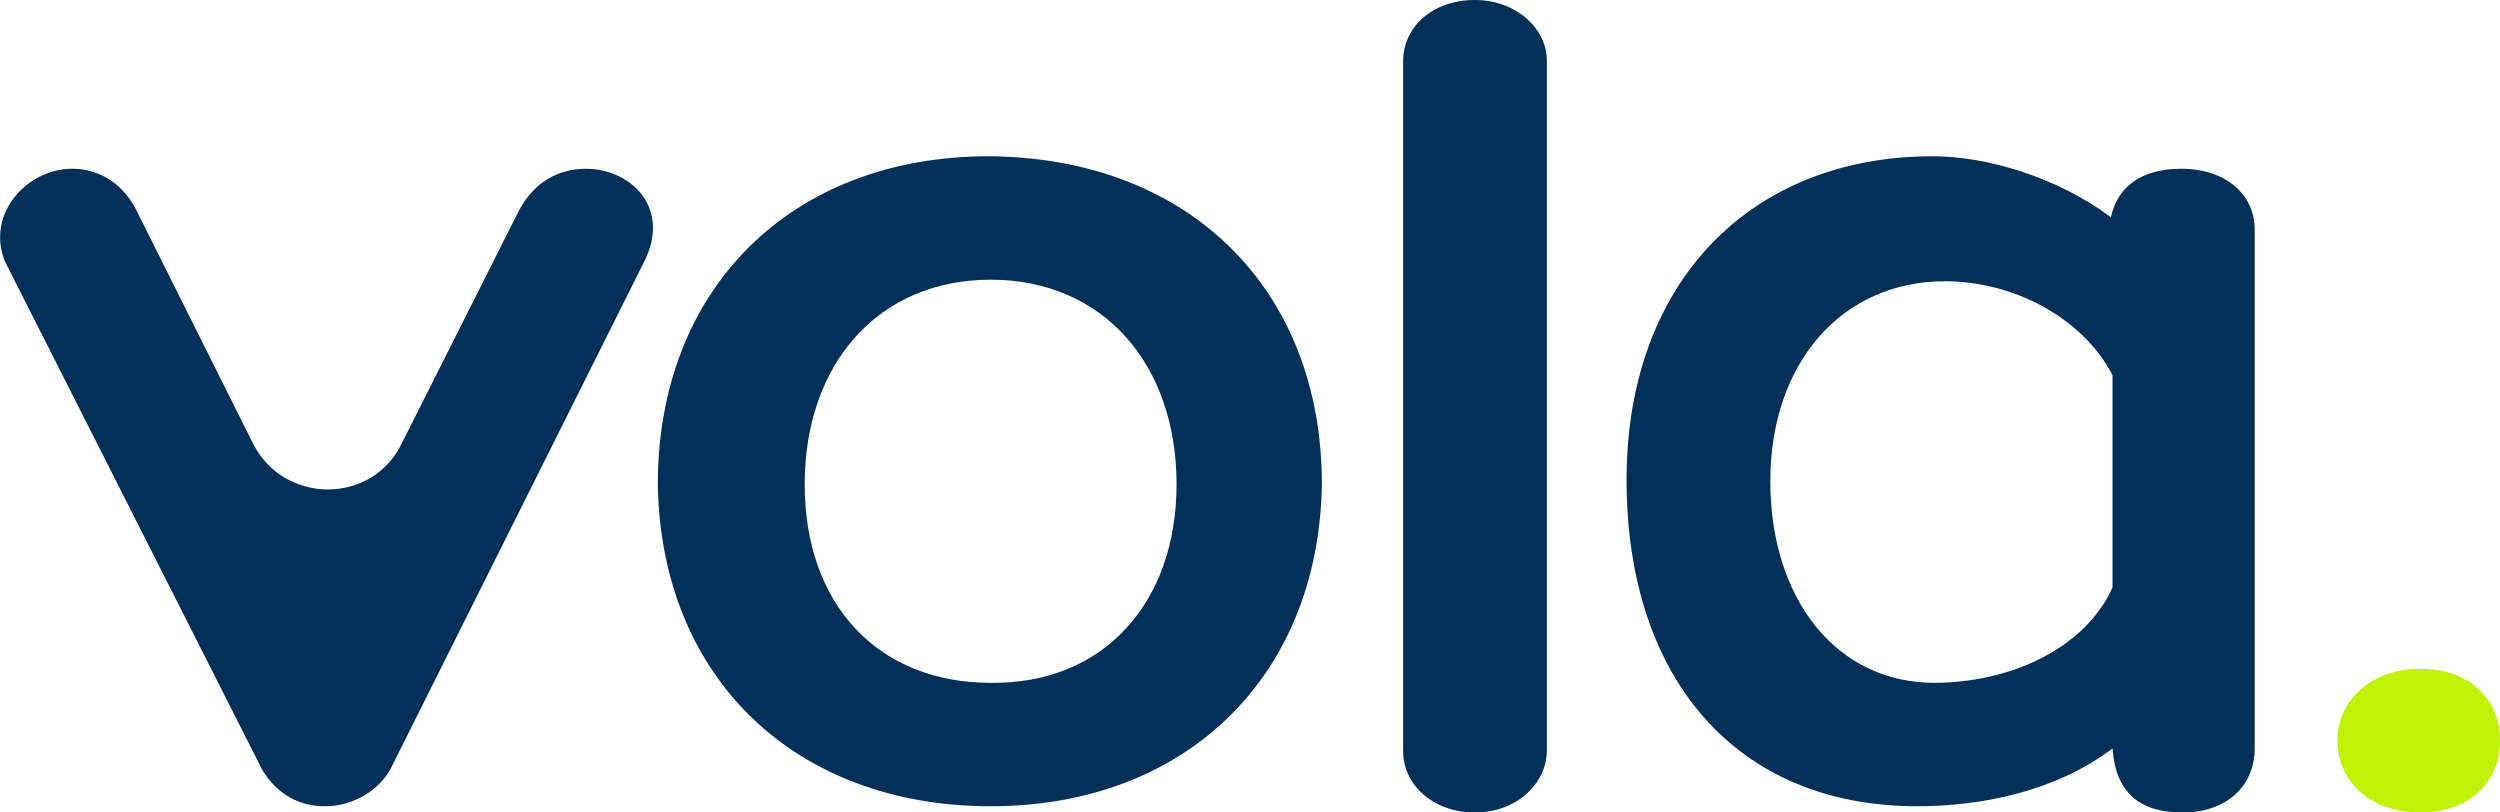
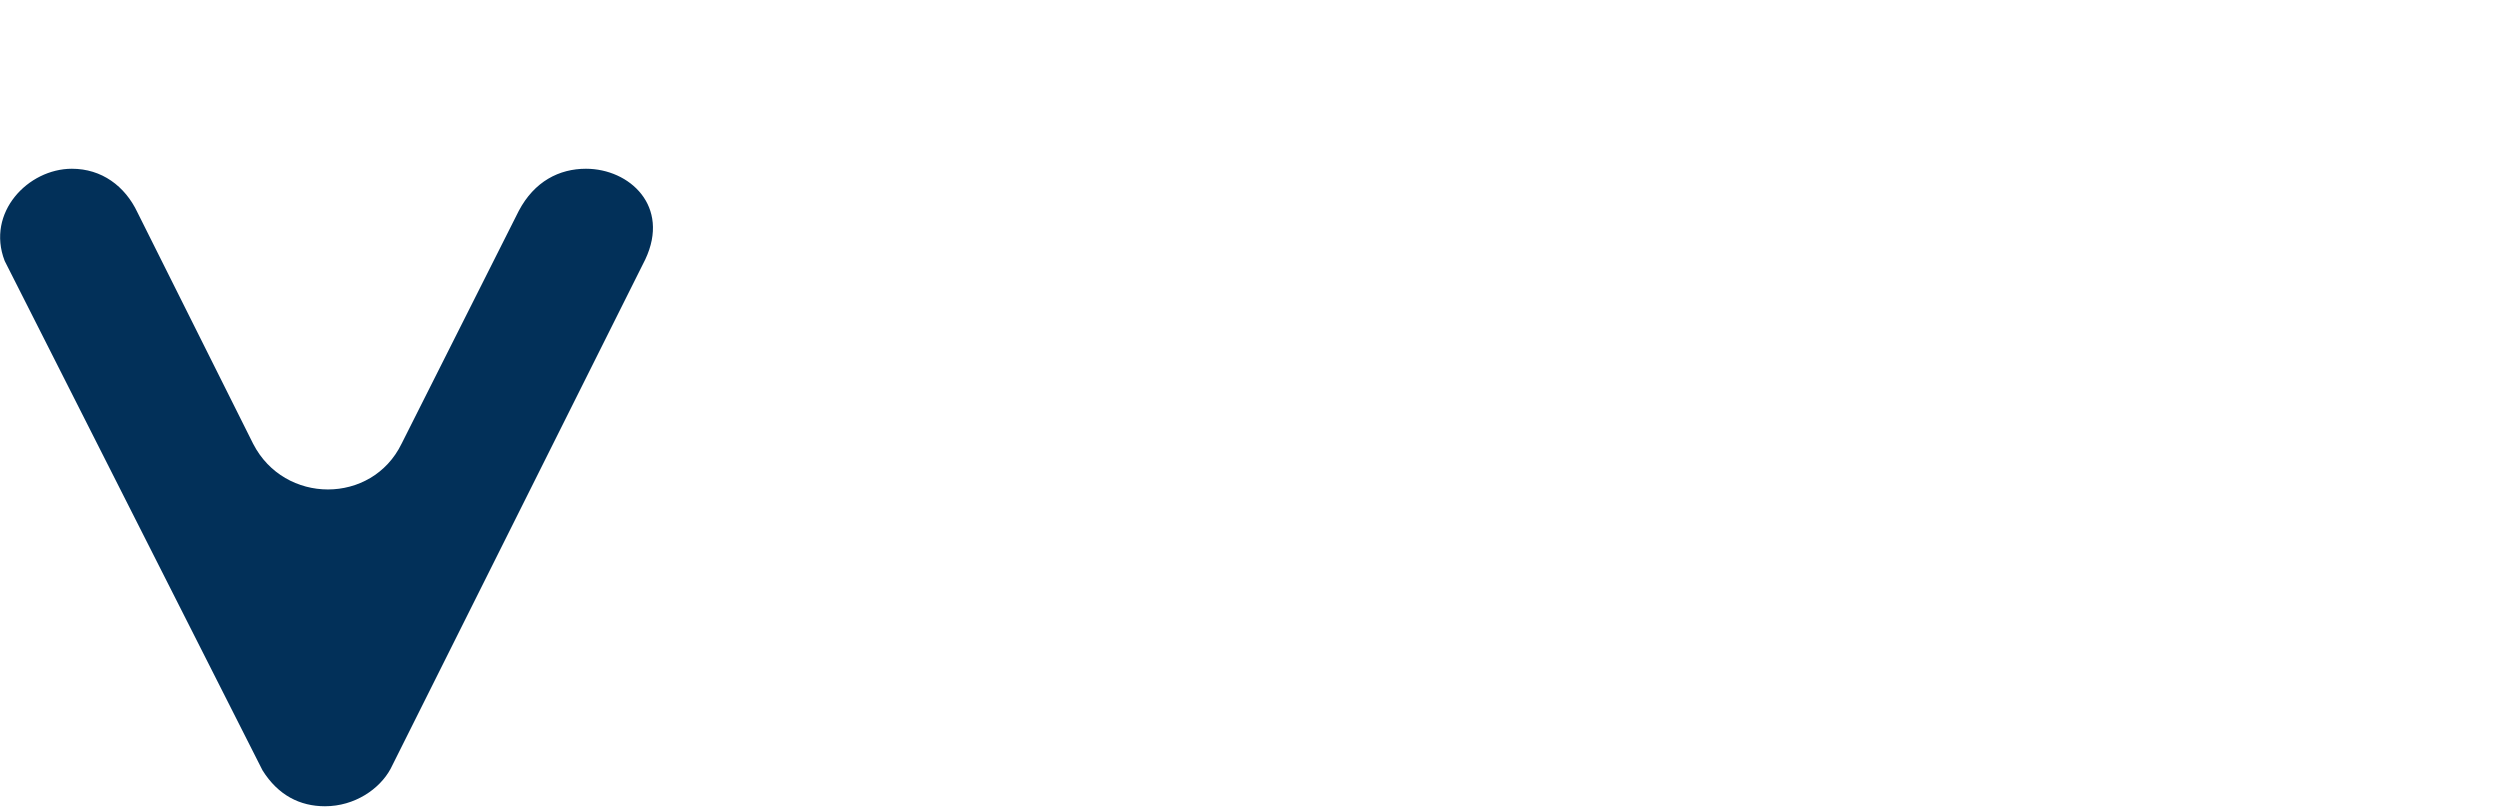
<svg xmlns="http://www.w3.org/2000/svg" version="1.1" id="Capa_1" x="0px" y="0px" viewBox="0 0 160 52" style="enable-background:new 0 0 160 52;" xml:space="preserve">
  <style type="text/css">
	.st0{fill:#023059;}
	.st1{fill:#BFF205;}
</style>
  <path class="st0" d="M4.6,10.8c1.9,0,3.4,1.1,4.2,2.8l7.4,14.8c2,3.9,7.6,3.9,9.5,0l7.5-14.9c1-1.9,2.6-2.7,4.3-2.7  c2.8,0,5.4,2.4,3.8,5.8L25,49.2c-0.7,1.3-2.3,2.4-4.2,2.4c-1.6,0-3-0.7-4-2.3L0.3,16.7C-0.9,13.6,1.8,10.8,4.6,10.8" />
-   <path class="st0" d="M75.3,31c0-7.7-4.7-13.1-11.9-13.1S51.5,23.3,51.5,31s4.7,12.7,11.9,12.7C70.6,43.8,75.3,38.6,75.3,31z   M84.6,31c-0.2,12.3-8.7,20.6-21.2,20.6S42.3,43.4,42.1,31c0-12.5,8.5-21,21.2-21C76.1,10.1,84.6,18.5,84.6,31z" />
-   <path class="st0" d="M94.4,52c-2.7,0-4.6-1.8-4.6-3.9V3.9c0-2.1,1.8-3.9,4.6-3.9C97,0,99,1.8,99,3.9V48C99,50.2,97,52,94.4,52z" />
-   <path class="st0" d="M135.2,37.6V24c-2-3.8-6.5-6-10.7-6c-6.7,0-11.2,5.3-11.2,12.8s4.2,12.9,10.5,12.9  C128.5,43.7,133.4,41.6,135.2,37.6 M144.3,14.9v33c0,2.4-1.8,4.1-4.6,4.1s-4.3-1.3-4.5-4.1c-3.7,2.8-8.5,3.7-12.5,3.7  c-11.6,0-18.6-8.2-18.6-20.9c0-12.6,7.9-20.7,19.6-20.7c3.4,0,7.9,1.3,11.4,3.9c0.4-1.9,1.9-3.1,4.5-3.1  C142.5,10.8,144.4,12.5,144.3,14.9" />
-   <path class="st1" d="M160,47.4c0,2.7-2,4.6-5.1,4.6s-5.3-1.9-5.3-4.6s2.3-4.6,5.3-4.6C158,42.8,160,44.7,160,47.4z" />
</svg>